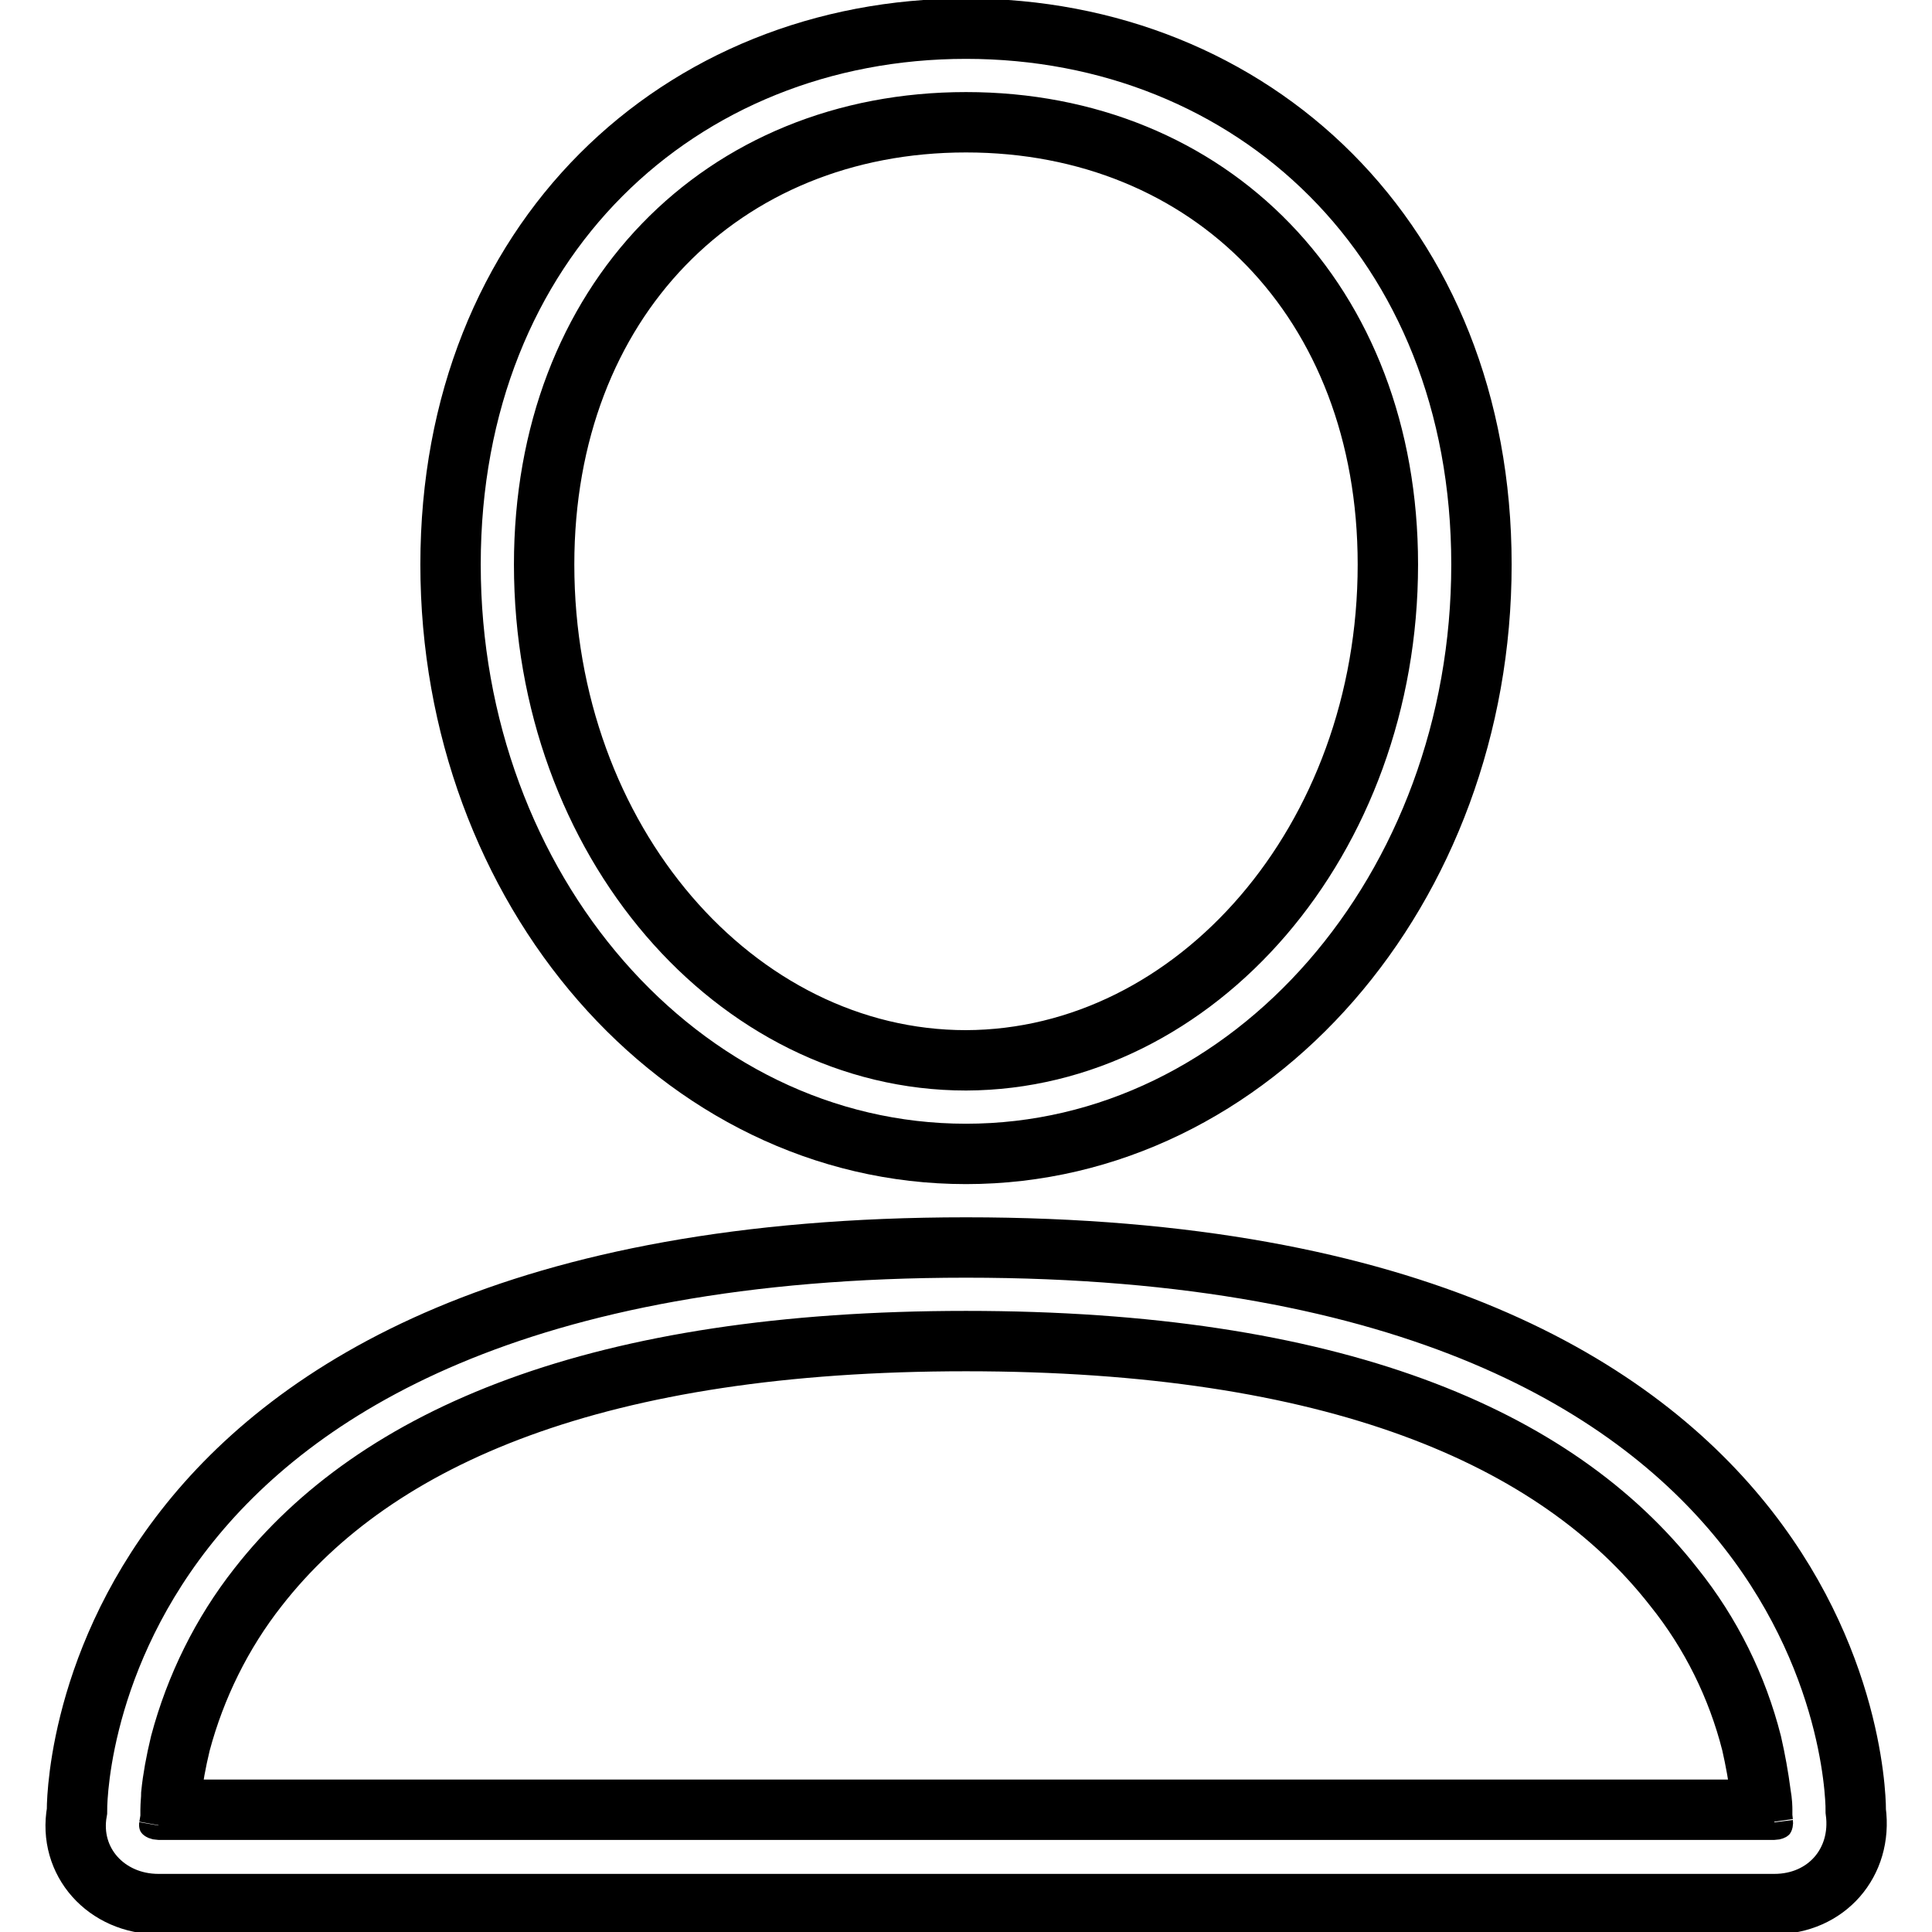
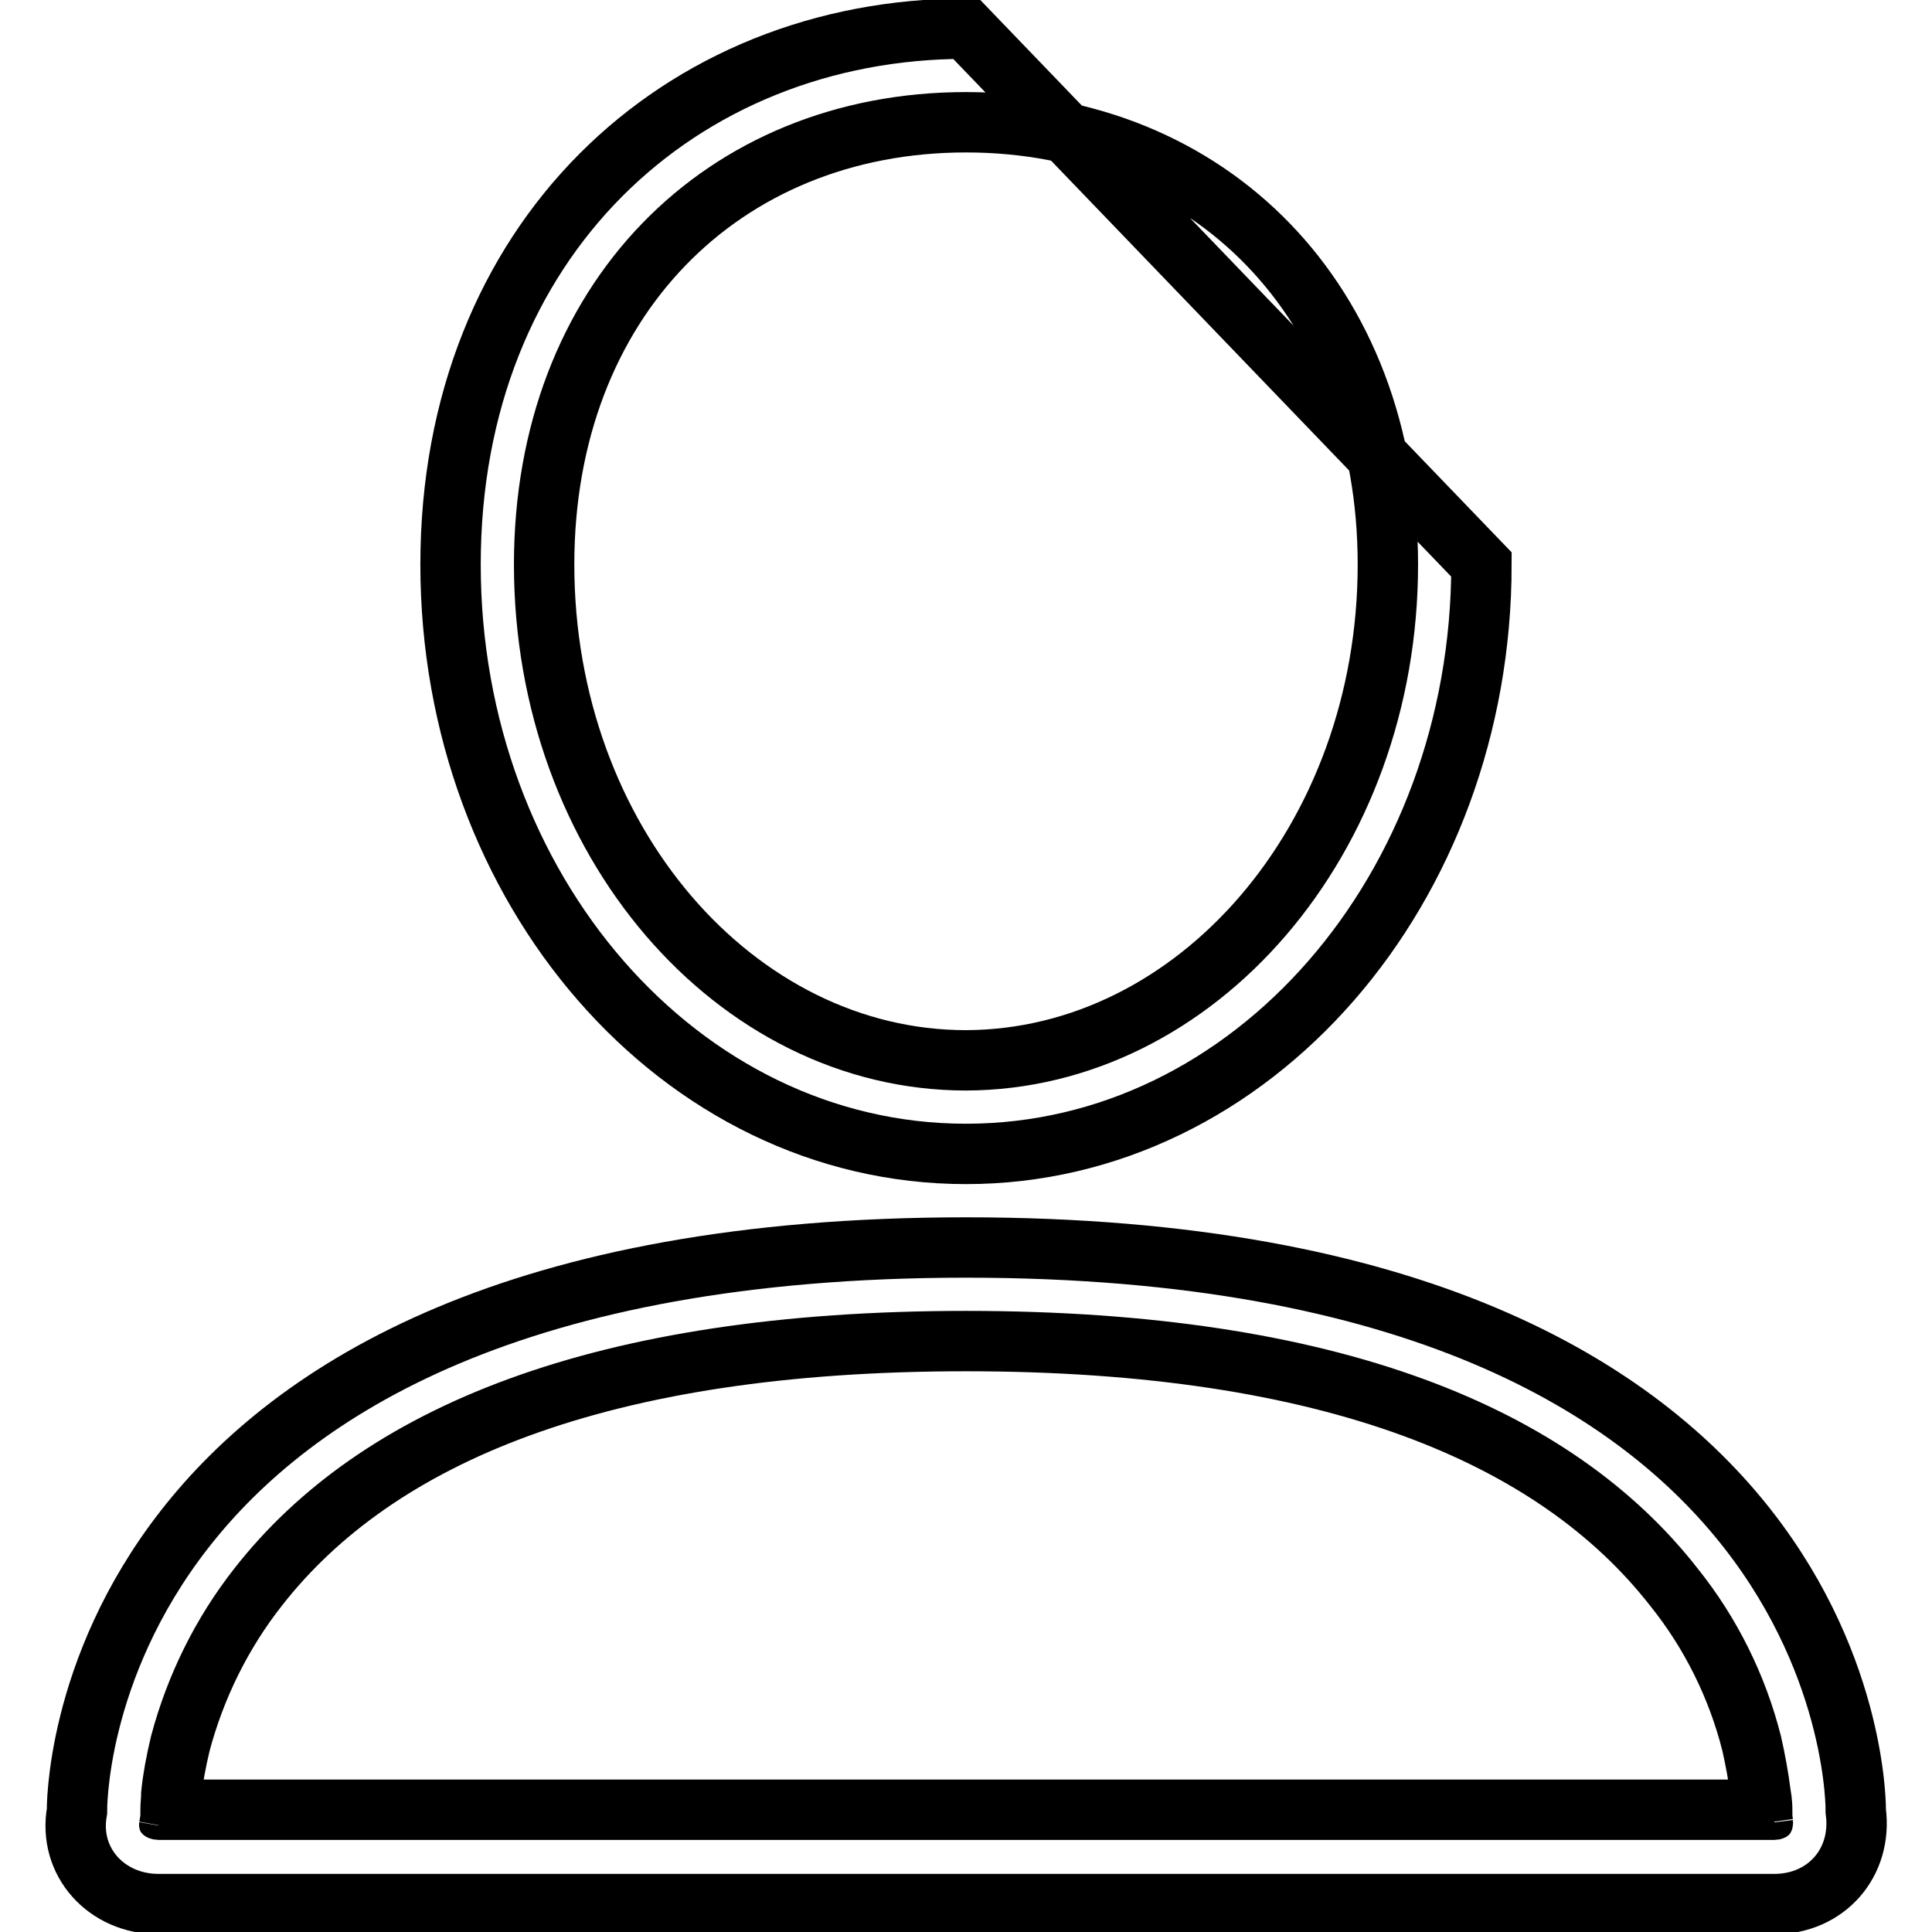
<svg xmlns="http://www.w3.org/2000/svg" version="1.1" x="0px" y="0px" viewBox="0 0 256 256" enable-background="new 0 0 256 256" xml:space="preserve">
  <g>
-     <path stroke-width="8" fill-opacity="0" stroke="#000000" d="M183.9,74.8c0-34.9-23.6-58.6-55.9-58.6S72.1,39.9,72.1,74.8c0,36.6,25.4,65.7,55.9,65.7 C158.5,140.4,183.9,111.3,183.9,74.8L183.9,74.8z M196.3,74.8c0,43-30.4,78.1-68.3,78.1s-68.3-35.1-68.3-78.1c0-43,30.4-71,68.3-71 S196.3,31.8,196.3,74.8z M128,165.3c119.1,0,117.9,74.7,117.9,74.7c0.9,6.8-3.9,12.3-10.8,12.3H21c-6.9,0-12-5.6-10.8-12.3 C10.2,239.9,9,165.3,128,165.3z M22.6,239.8l0,1.1l-0.2,1.2c0.2-1.1-0.8-2.3-1.4-2.3h214.1c-0.6,0-1.6,1.1-1.5,1.8l-0.1-0.9l0-0.9 c0-0.2,0-1-0.2-2.1c-0.3-2.3-0.7-4.5-1.2-6.7c-1.9-7.5-5.4-14.6-10.3-20.7c-15.7-20.1-45.3-32.6-93.8-32.6 c-48.5,0-78.1,12.5-93.8,32.6c-4.8,6.1-8.3,13.2-10.3,20.7c-0.6,2.5-1,4.7-1.2,6.7C22.7,238.4,22.6,239.1,22.6,239.8L22.6,239.8z" />
+     <path stroke-width="8" fill-opacity="0" stroke="#000000" d="M183.9,74.8c0-34.9-23.6-58.6-55.9-58.6S72.1,39.9,72.1,74.8c0,36.6,25.4,65.7,55.9,65.7 C158.5,140.4,183.9,111.3,183.9,74.8L183.9,74.8z M196.3,74.8c0,43-30.4,78.1-68.3,78.1s-68.3-35.1-68.3-78.1c0-43,30.4-71,68.3-71 z M128,165.3c119.1,0,117.9,74.7,117.9,74.7c0.9,6.8-3.9,12.3-10.8,12.3H21c-6.9,0-12-5.6-10.8-12.3 C10.2,239.9,9,165.3,128,165.3z M22.6,239.8l0,1.1l-0.2,1.2c0.2-1.1-0.8-2.3-1.4-2.3h214.1c-0.6,0-1.6,1.1-1.5,1.8l-0.1-0.9l0-0.9 c0-0.2,0-1-0.2-2.1c-0.3-2.3-0.7-4.5-1.2-6.7c-1.9-7.5-5.4-14.6-10.3-20.7c-15.7-20.1-45.3-32.6-93.8-32.6 c-48.5,0-78.1,12.5-93.8,32.6c-4.8,6.1-8.3,13.2-10.3,20.7c-0.6,2.5-1,4.7-1.2,6.7C22.7,238.4,22.6,239.1,22.6,239.8L22.6,239.8z" />
  </g>
</svg>